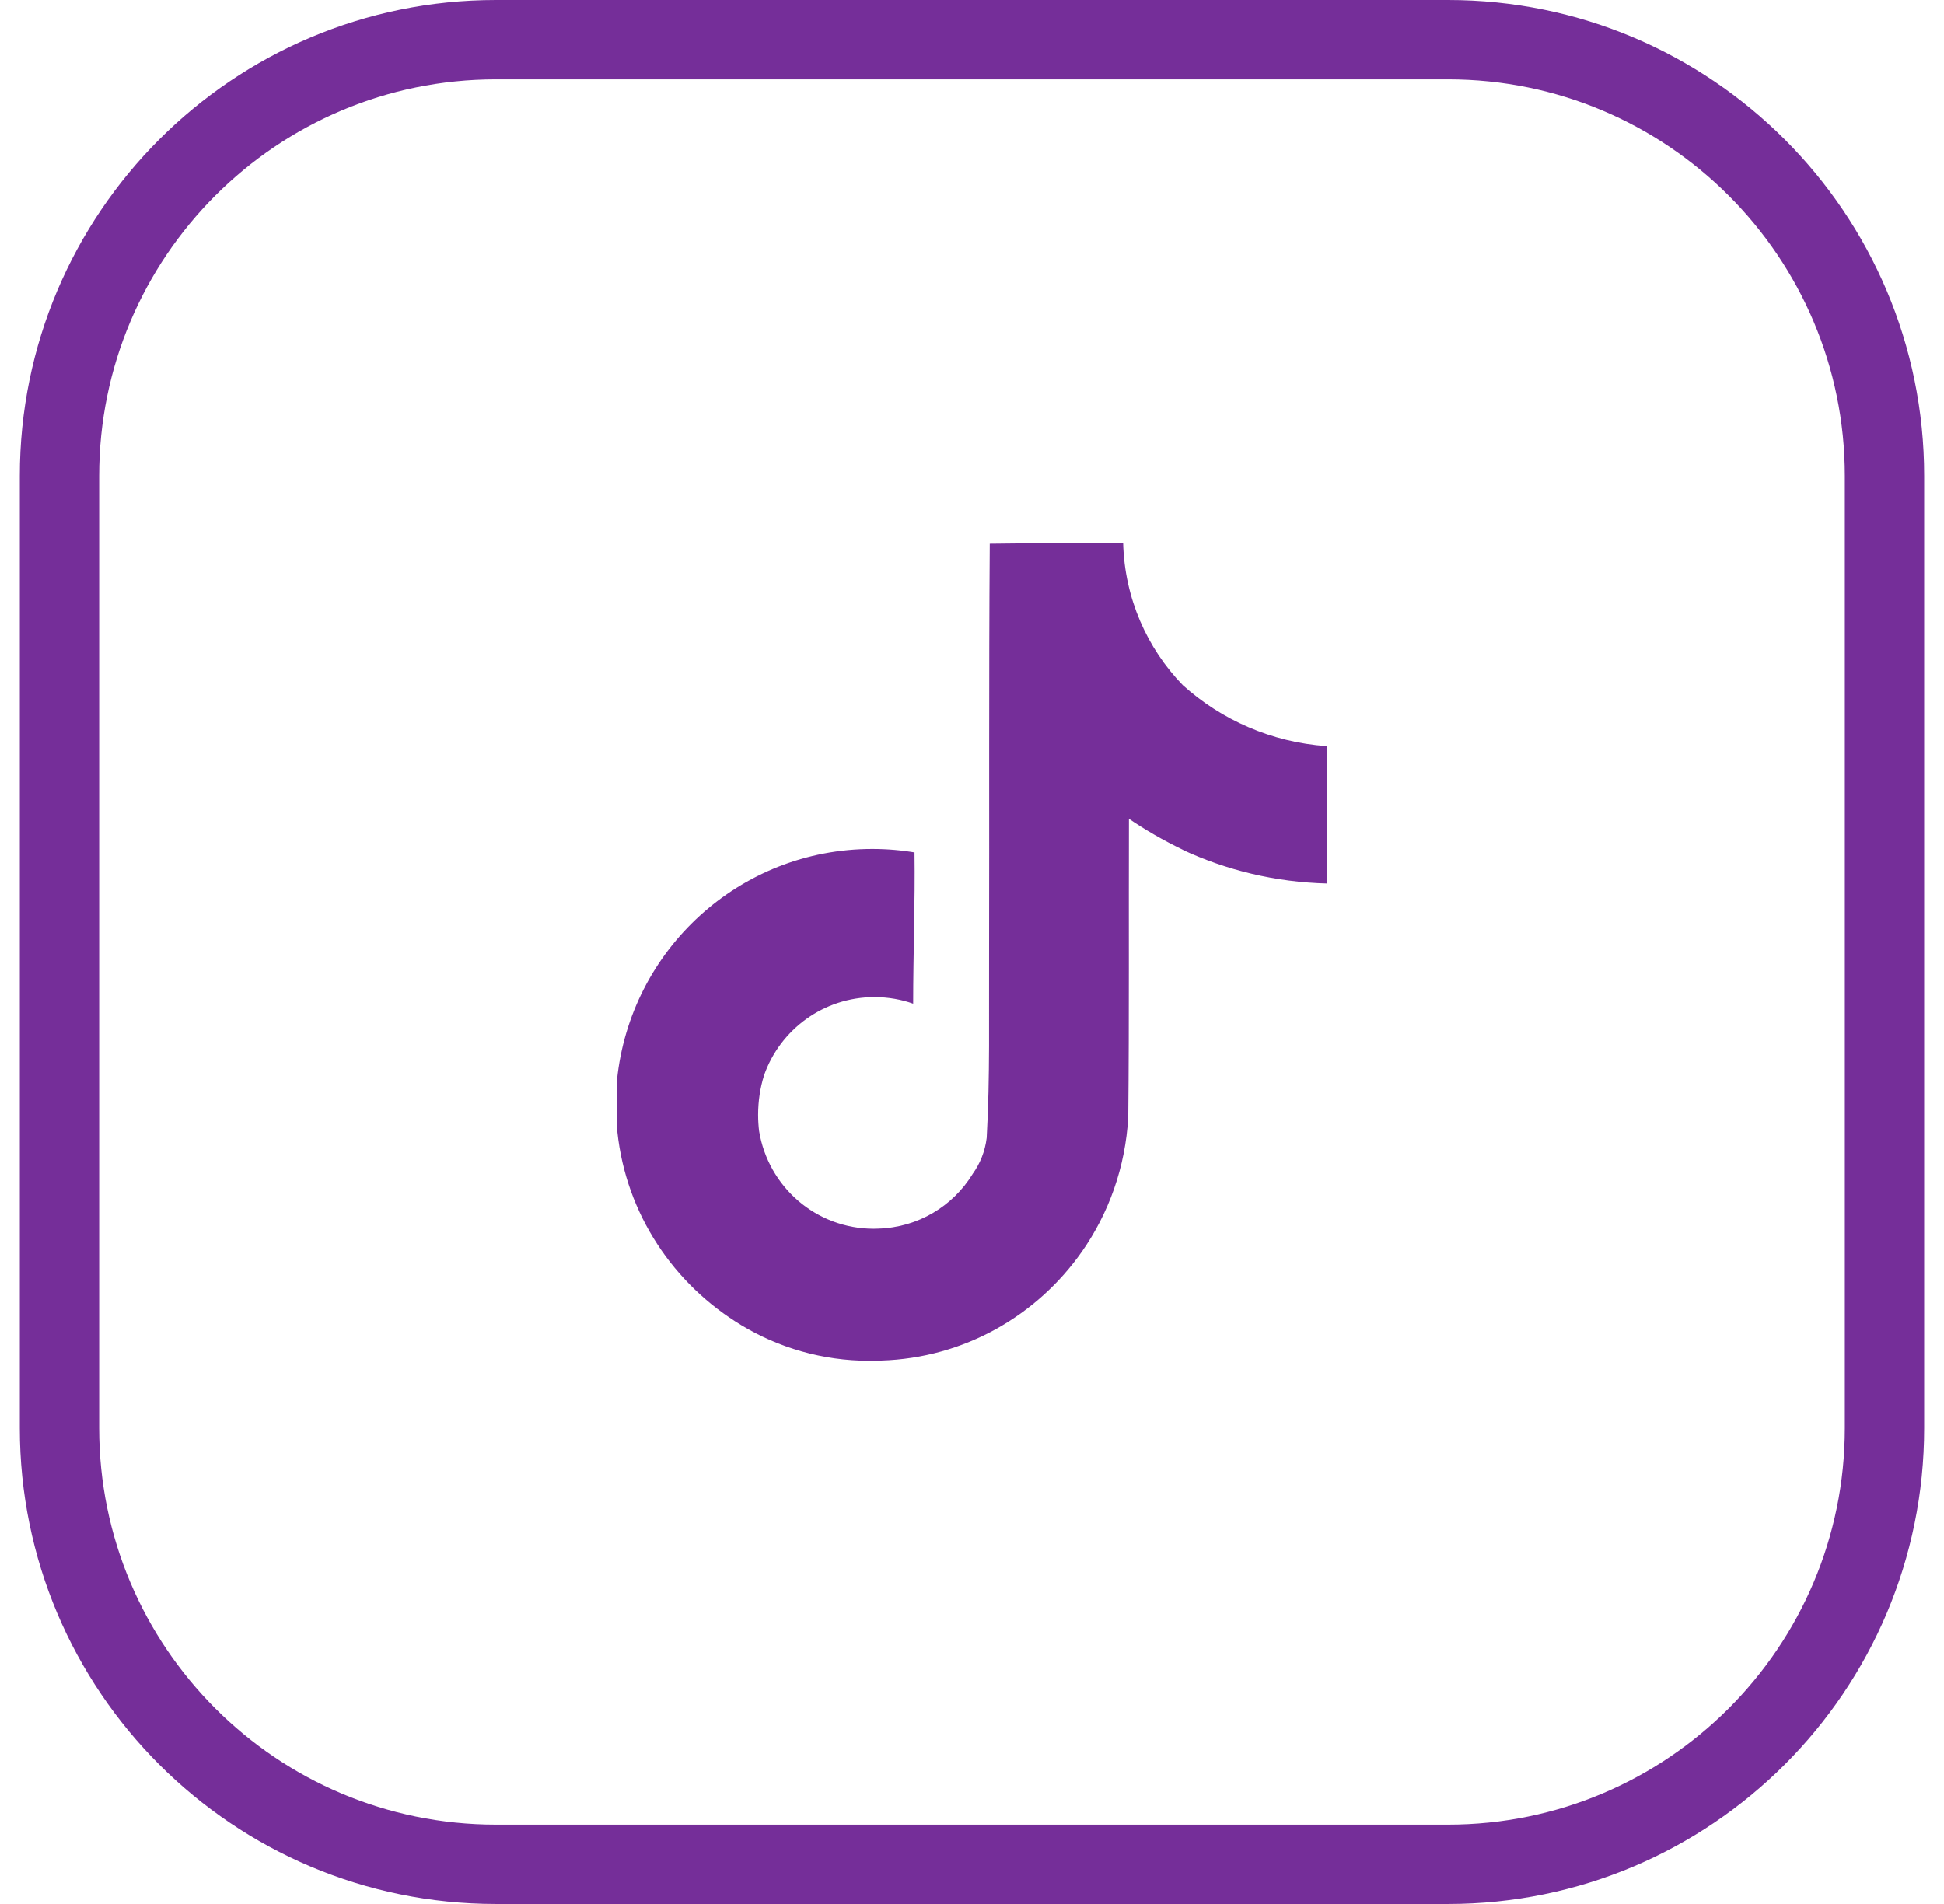
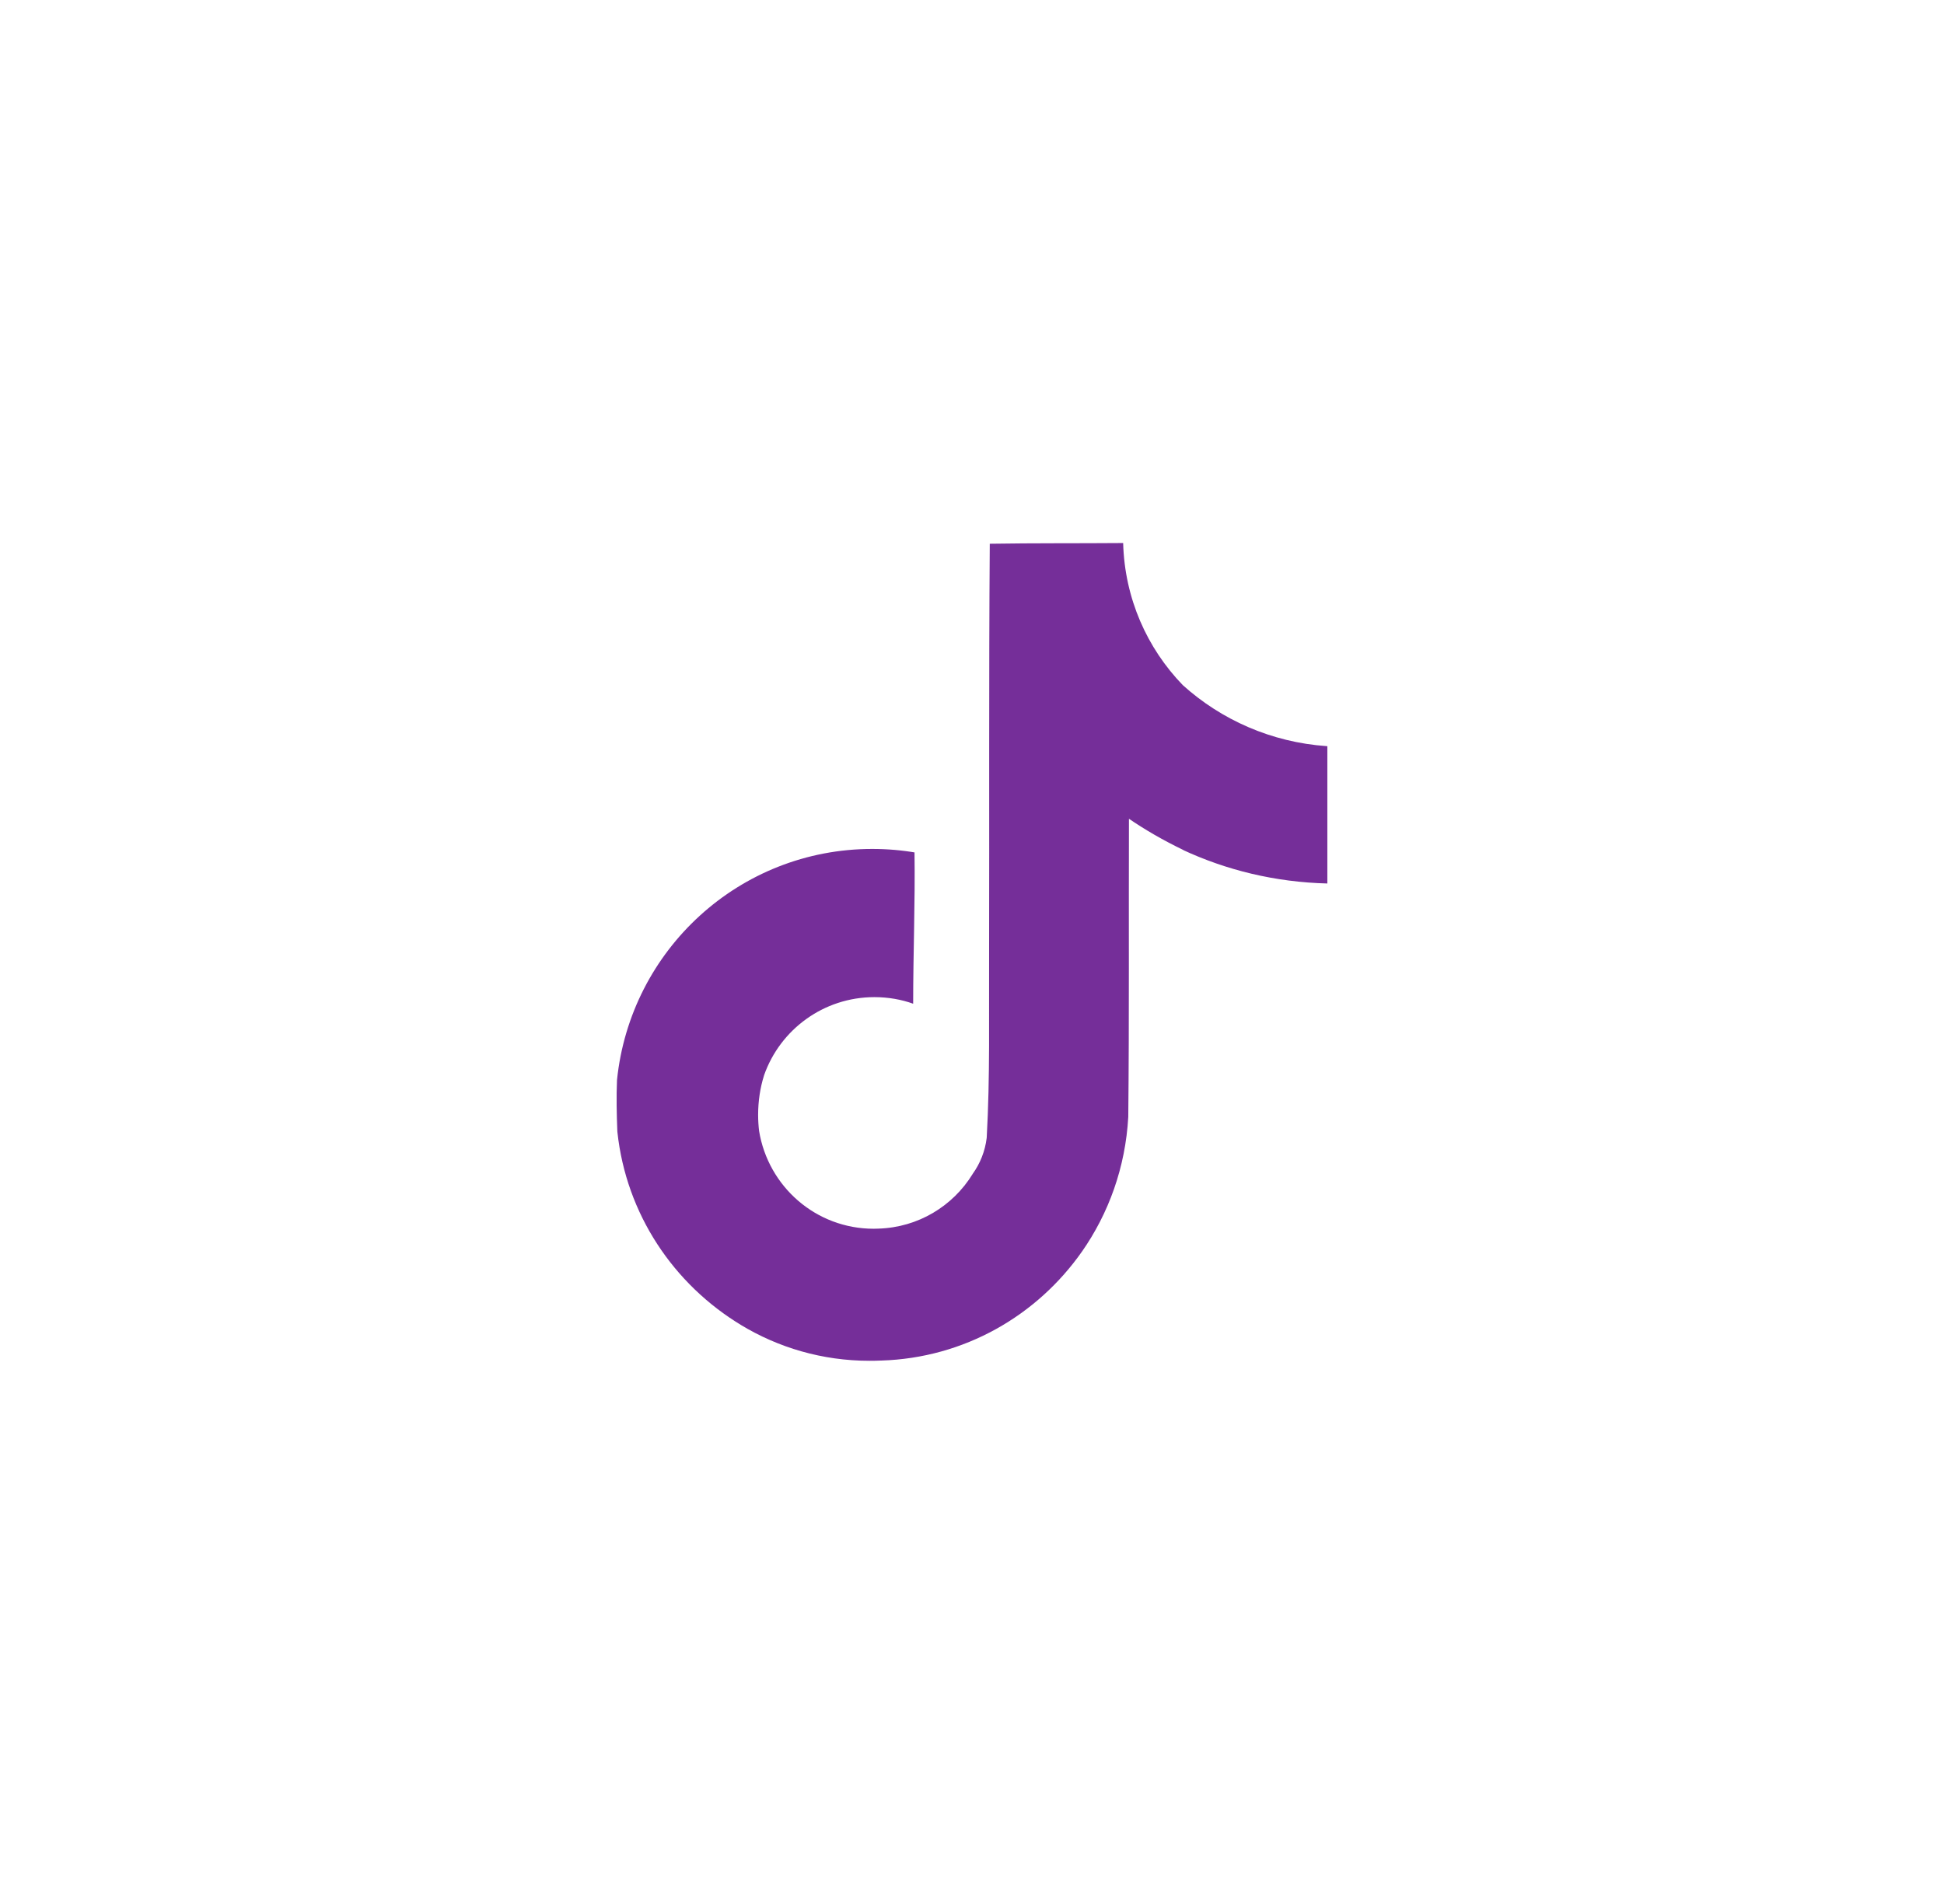
<svg xmlns="http://www.w3.org/2000/svg" width="49" height="48" viewBox="0 0 49 48" fill="none">
-   <path d="M1.5 12C1.5 5.925 6.425 1 12.5 1H36.5C42.575 1 47.5 5.925 47.5 12V36C47.5 42.075 42.575 47 36.5 47H12.5C6.425 47 1.5 42.075 1.5 36V12Z" stroke="#752E99" stroke-width="2" />
  <path d="M24.951 13.708C26.076 13.69 27.194 13.699 28.31 13.69C28.347 15.087 28.914 16.343 29.815 17.274L29.814 17.273C30.784 18.147 32.046 18.713 33.438 18.81L33.457 18.811V22.273C32.142 22.24 30.906 21.937 29.792 21.416L29.848 21.439C29.309 21.18 28.853 20.914 28.42 20.617L28.456 20.64C28.448 23.149 28.464 25.658 28.439 28.157C28.368 29.431 27.944 30.593 27.265 31.563L27.279 31.542C26.143 33.169 24.303 34.236 22.211 34.3H22.202C22.117 34.304 22.017 34.306 21.917 34.306C20.728 34.306 19.616 33.974 18.669 33.399L18.696 33.415C16.972 32.377 15.783 30.602 15.562 28.538L15.56 28.509C15.543 28.08 15.534 27.65 15.552 27.229C15.888 23.944 18.641 21.402 21.987 21.402C22.363 21.402 22.732 21.434 23.09 21.496L23.051 21.49C23.069 22.761 23.017 24.033 23.017 25.304C22.726 25.199 22.391 25.138 22.041 25.138C20.756 25.138 19.664 25.959 19.26 27.105L19.254 27.126C19.162 27.419 19.109 27.757 19.109 28.106C19.109 28.248 19.118 28.388 19.135 28.525L19.133 28.509C19.362 29.915 20.567 30.977 22.021 30.977C22.064 30.977 22.105 30.976 22.146 30.974H22.14C23.146 30.944 24.019 30.403 24.512 29.603L24.519 29.591C24.703 29.335 24.829 29.026 24.87 28.69L24.871 28.68C24.957 27.142 24.923 25.613 24.931 24.075C24.939 20.613 24.923 17.159 24.948 13.706L24.951 13.708Z" fill="#752E99" />
</svg>